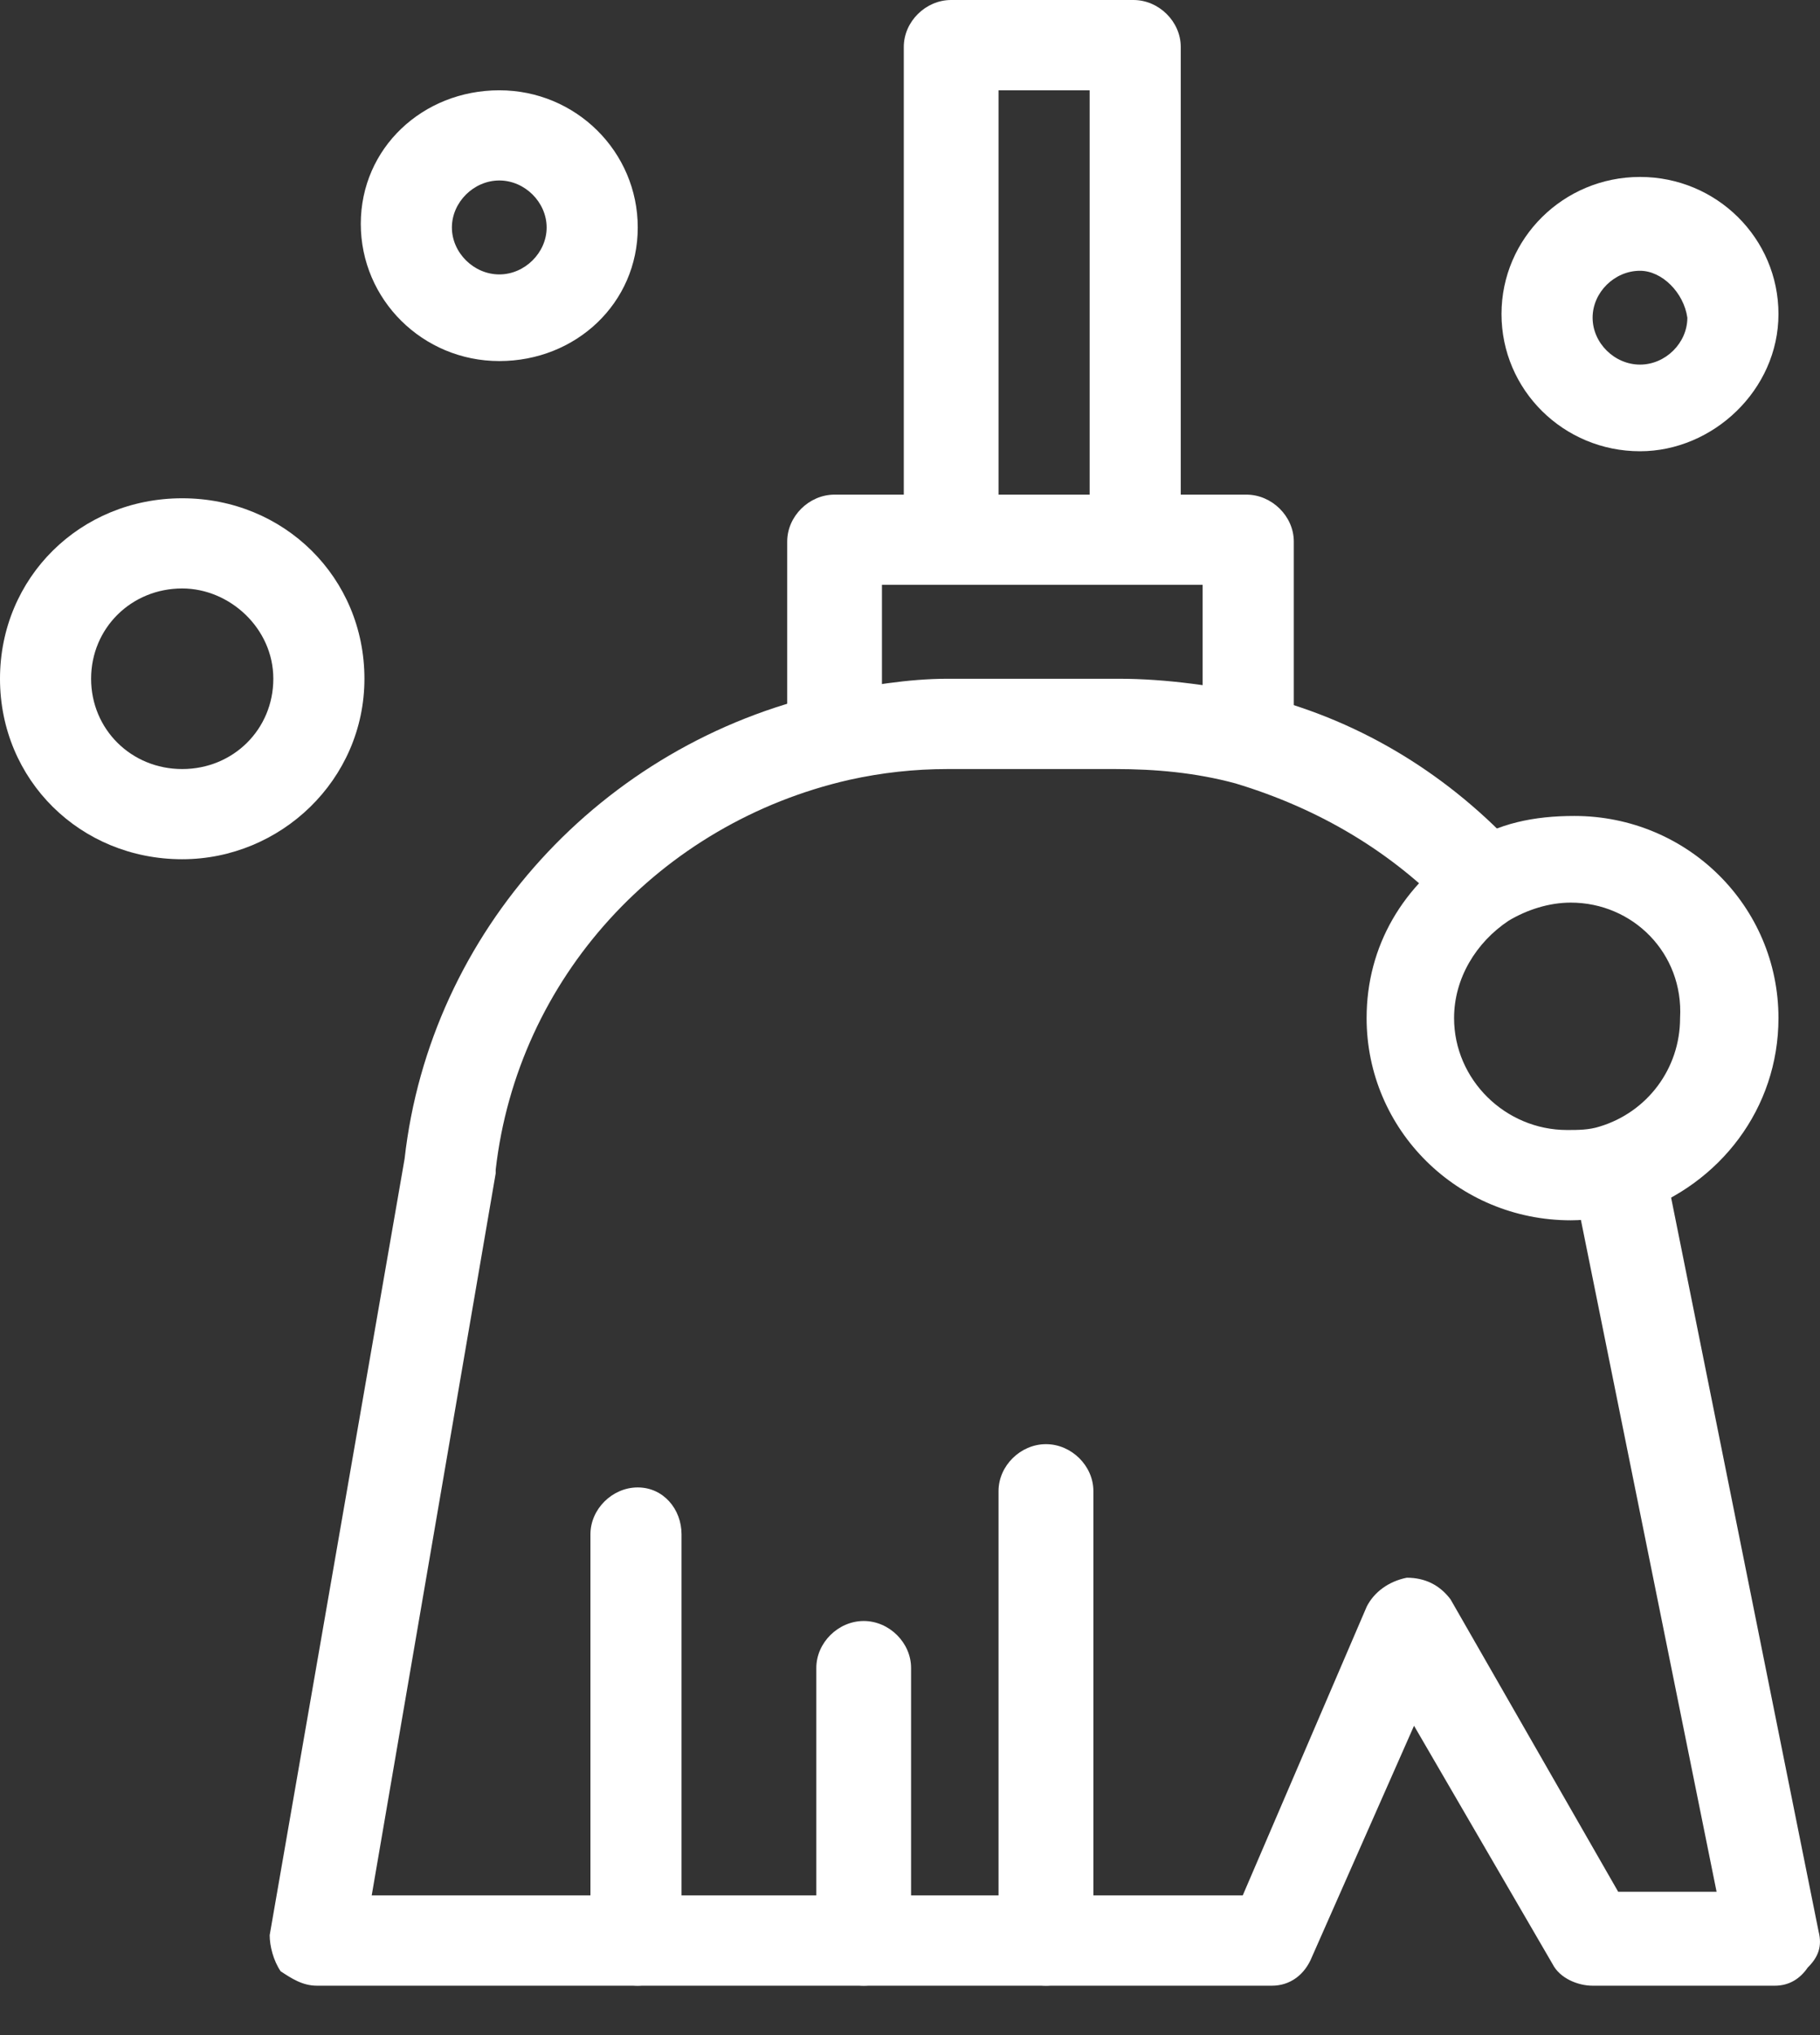
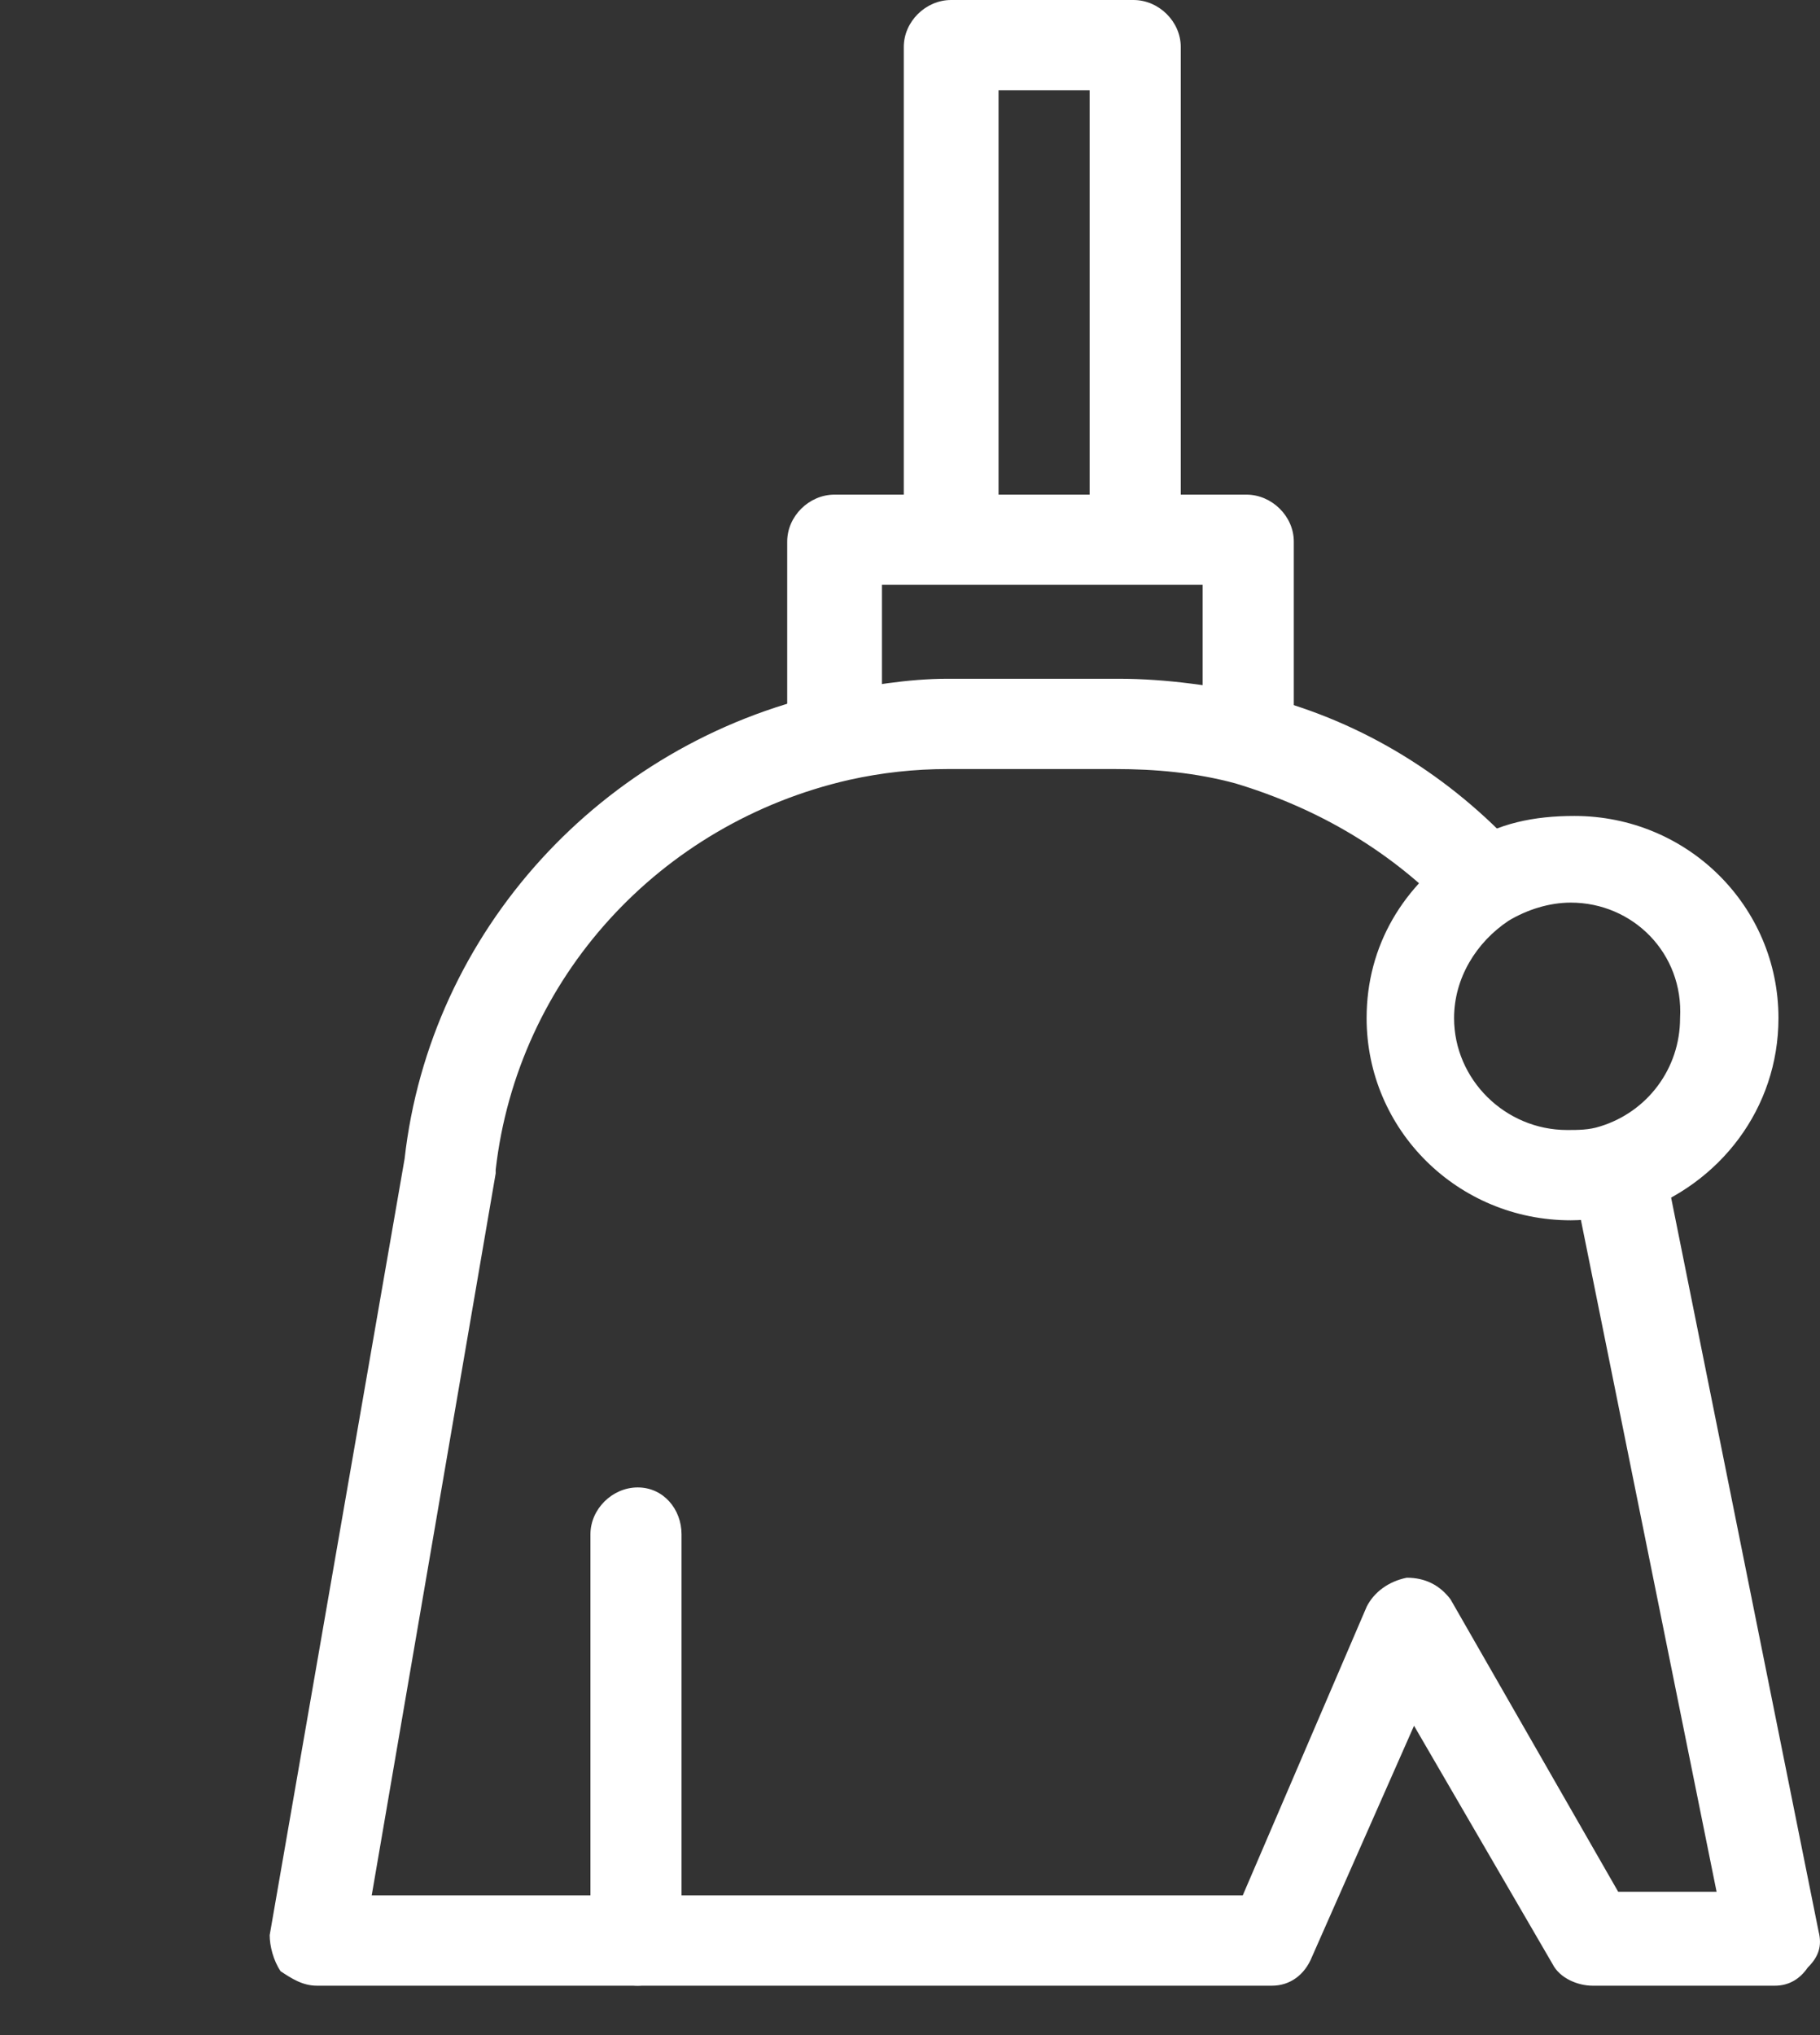
<svg xmlns="http://www.w3.org/2000/svg" width="17" height="19" viewBox="0 0 17 19" fill="none">
  <rect x="0" y="0" width="17" height="19" fill="#333333" stroke="none" />
  <path d="M10.621 5.09C10.382 5.09 10.178 5.292 10.178 5.056V0.843H9.327V5.056C9.327 5.292 9.123 5.09 8.884 5.09C8.646 5.09 8.442 5.292 8.442 5.056V0.438C8.442 0.202 8.646 0 8.884 0H10.587C10.825 0 11.029 0.202 11.029 0.438V5.09C11.063 5.292 10.859 5.09 10.621 5.09Z" fill="white" />
  <path d="M11.676 7.314C11.438 7.314 11.233 7.112 11.233 6.876V5.46H8.238V6.842C8.238 7.078 8.034 7.281 7.795 7.281C7.557 7.281 7.353 7.078 7.353 6.842V5.056C7.353 4.82 7.557 4.618 7.795 4.618H11.642C11.88 4.618 12.085 4.82 12.085 5.056V6.91C12.119 7.146 11.914 7.314 11.676 7.314Z" fill="white" />
-   <path d="M9.77 18.539C9.532 18.539 9.327 18.337 9.327 18.101V13.921C9.327 13.685 9.532 13.483 9.77 13.483C10.008 13.483 10.213 13.685 10.213 13.921V18.134C10.213 18.337 10.008 18.539 9.77 18.539Z" fill="white" />
-   <path d="M8.068 18.539C7.829 18.539 7.625 18.337 7.625 18.101V15.572C7.625 15.337 7.829 15.134 8.068 15.134C8.306 15.134 8.51 15.337 8.51 15.572V18.101C8.51 18.337 8.306 18.539 8.068 18.539Z" fill="white" />
  <path d="M5.957 18.539C5.719 18.539 5.515 18.337 5.515 18.101V14.325C5.515 14.089 5.719 13.887 5.957 13.887C6.196 13.887 6.366 14.089 6.366 14.325V18.134C6.366 18.337 6.161 18.539 5.957 18.539Z" fill="white" />
-   <path d="M1.702 8.022C0.749 8.022 0 7.281 0 6.337C0 5.393 0.749 4.652 1.702 4.652C2.655 4.652 3.404 5.393 3.404 6.337C3.404 7.281 2.621 8.022 1.702 8.022ZM1.702 5.494C1.226 5.494 0.851 5.865 0.851 6.337C0.851 6.809 1.226 7.18 1.702 7.18C2.179 7.18 2.553 6.809 2.553 6.337C2.553 5.865 2.144 5.494 1.702 5.494Z" fill="white" />
-   <path d="M15.319 4.213C14.604 4.213 14.025 3.64 14.025 2.932C14.025 2.225 14.604 1.652 15.319 1.652C16.034 1.652 16.612 2.225 16.612 2.932C16.612 3.64 16 4.213 15.319 4.213ZM15.319 2.528C15.08 2.528 14.876 2.73 14.876 2.966C14.876 3.202 15.08 3.404 15.319 3.404C15.557 3.404 15.761 3.202 15.761 2.966C15.727 2.73 15.523 2.528 15.319 2.528Z" fill="white" />
-   <path d="M4.664 3.371C3.949 3.371 3.37 2.798 3.37 2.09C3.37 1.382 3.949 0.843 4.664 0.843C5.379 0.843 5.957 1.416 5.957 2.124C5.957 2.831 5.379 3.371 4.664 3.371ZM4.664 1.685C4.425 1.685 4.221 1.888 4.221 2.124C4.221 2.359 4.425 2.562 4.664 2.562C4.902 2.562 5.106 2.359 5.106 2.124C5.106 1.888 4.902 1.685 4.664 1.685Z" fill="white" />
  <path d="M16.578 18.539H14.876C14.74 18.539 14.57 18.471 14.502 18.337L13.208 16.112L12.255 18.269C12.187 18.438 12.05 18.539 11.88 18.539H2.961C2.825 18.539 2.723 18.471 2.621 18.404C2.553 18.303 2.519 18.168 2.519 18.067L3.779 10.82C4.017 8.696 5.617 6.944 7.727 6.472C8.102 6.404 8.476 6.337 8.851 6.337H10.451C10.893 6.337 11.37 6.404 11.813 6.505C12.732 6.741 13.549 7.247 14.195 7.955C14.366 8.123 13.986 8.09 13.816 8.258C13.646 8.427 13.719 8.696 13.549 8.528C13.004 7.955 12.323 7.55 11.54 7.314C11.166 7.213 10.791 7.18 10.417 7.18H8.851C8.544 7.18 8.238 7.213 7.932 7.281C6.161 7.685 4.834 9.135 4.63 10.921C4.63 10.921 4.63 10.921 4.63 10.955L3.472 17.696H11.608L12.766 15C12.834 14.865 12.97 14.764 13.14 14.73C13.31 14.73 13.447 14.797 13.549 14.932L15.115 17.662H16.034L14.672 10.921C14.638 10.685 14.877 10.82 15.115 10.752C15.353 10.719 15.455 10.517 15.523 10.752L16.987 18.033C17.021 18.168 16.987 18.269 16.885 18.37C16.816 18.471 16.715 18.539 16.578 18.539Z" fill="white" />
  <path d="M14.672 11.393C13.617 11.393 12.765 10.55 12.765 9.505C12.765 8.831 13.106 8.258 13.685 7.887C13.991 7.685 14.331 7.618 14.706 7.618C15.761 7.618 16.612 8.46 16.612 9.505C16.612 10.348 16.067 11.056 15.285 11.325C15.046 11.359 14.842 11.393 14.672 11.393ZM14.672 8.427C14.468 8.427 14.263 8.494 14.093 8.595C13.787 8.798 13.582 9.135 13.582 9.505C13.582 10.078 14.059 10.55 14.638 10.55C14.74 10.55 14.842 10.55 14.944 10.517C15.387 10.382 15.693 9.977 15.693 9.505C15.727 8.899 15.251 8.427 14.672 8.427Z" fill="white" />
</svg>